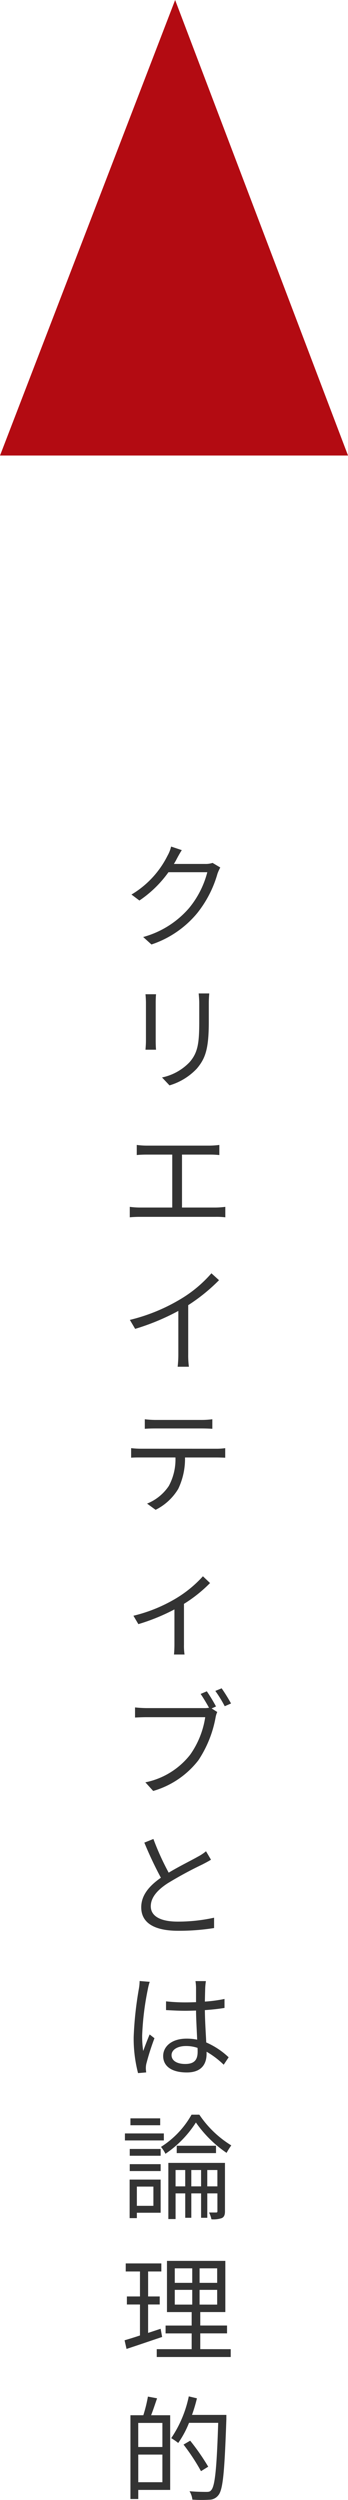
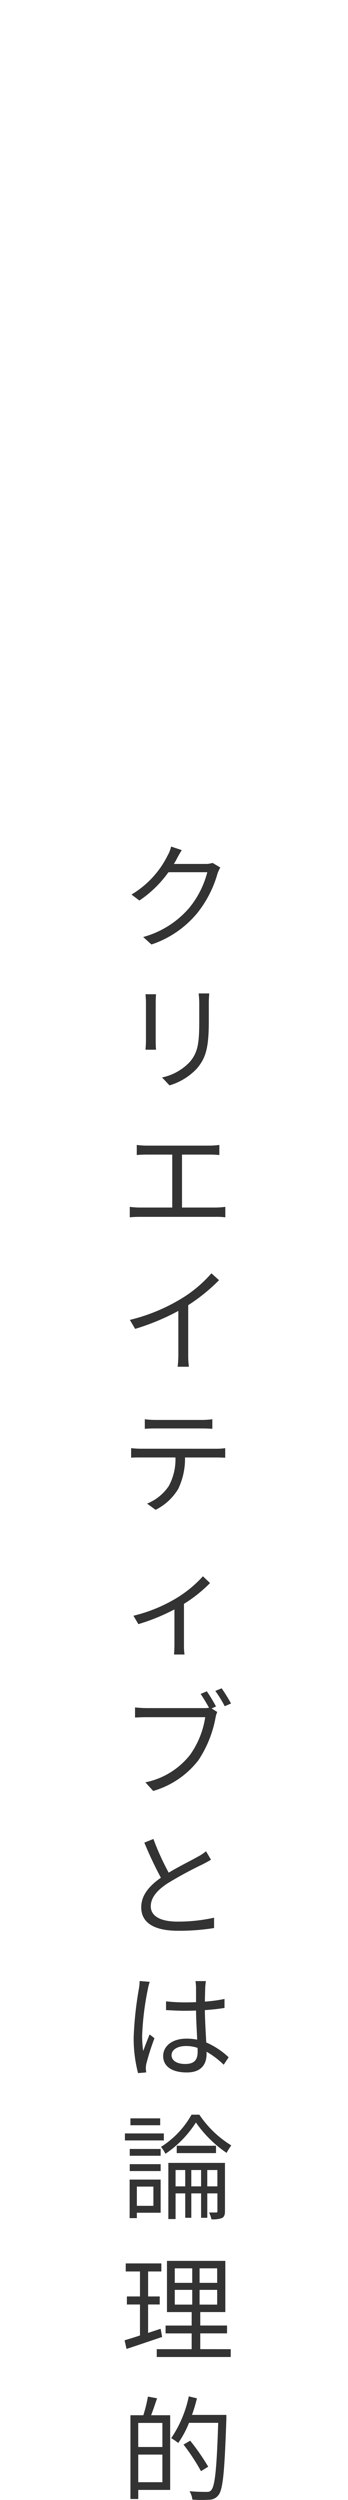
<svg xmlns="http://www.w3.org/2000/svg" width="66.647" height="477.879" viewBox="0 0 66.647 477.879">
  <g id="グループ_605" data-name="グループ 605" transform="translate(-233.676 -4914)">
    <path id="パス_483" data-name="パス 483" d="M17.71,4.37a4.213,4.213,0,0,1-1.43.2H10.3a9.887,9.887,0,0,0,.528-.924c.22-.418.616-1.144.99-1.716L9.768,1.246a6.661,6.661,0,0,1-.682,1.738A17.982,17.982,0,0,1,2.178,10.42L3.7,11.564A21.82,21.82,0,0,0,9.262,6.152H16.7a17.709,17.709,0,0,1-3.5,6.864,17.8,17.8,0,0,1-8.778,5.522l1.584,1.43a19.289,19.289,0,0,0,8.756-5.984,21.437,21.437,0,0,0,3.894-7.568,9.388,9.388,0,0,1,.528-1.166ZM4.862,29.478c.044.418.088,1.188.088,1.584v7.326c0,.66-.066,1.364-.088,1.694H6.886c-.044-.4-.066-1.122-.066-1.672V31.062c0-.528.022-1.166.066-1.584Zm10.186-.154c.044.528.11,1.166.11,1.892v3.476c0,4.158-.264,5.94-1.848,7.766a10.15,10.15,0,0,1-5.28,2.926L9.46,46.9A11.751,11.751,0,0,0,14.7,43.69c1.584-1.892,2.288-3.63,2.288-8.91V31.216c0-.726.044-1.364.088-1.892ZM11.858,70.25V60.13h5.28a16.925,16.925,0,0,1,1.87.088V58.282a15.566,15.566,0,0,1-1.87.132H5.038a14.568,14.568,0,0,1-1.848-.132v1.936c.55-.066,1.43-.088,1.848-.088h4.95V70.25h-6.2a15.07,15.07,0,0,1-1.936-.132v2c.682-.066,1.342-.088,1.936-.088H18.326a13.8,13.8,0,0,1,1.826.088v-2a15.475,15.475,0,0,1-1.826.132ZM17.49,82.818A24.273,24.273,0,0,1,11.7,87.68,34.723,34.723,0,0,1,1.87,91.728l1.012,1.716a44,44,0,0,0,8.272-3.432v8.316a20.407,20.407,0,0,1-.132,2.354h2.156a16.6,16.6,0,0,1-.132-2.354V88.912a34.509,34.509,0,0,0,5.9-4.774ZM15.62,112.48c.638,0,1.408.022,2.046.066V110.72a16.232,16.232,0,0,1-2.046.132H6.71a18.3,18.3,0,0,1-1.98-.132v1.826c.55-.044,1.276-.066,2-.066ZM4.026,116.352a17.266,17.266,0,0,1-1.914-.11v1.826c.594-.044,1.232-.044,1.914-.044H10.6a10.651,10.651,0,0,1-1.276,5.456,9.107,9.107,0,0,1-4.158,3.366L6.8,128.034a10.547,10.547,0,0,0,4.334-4,13.316,13.316,0,0,0,1.3-6.006h5.984c.528,0,1.232.022,1.716.044v-1.826a11.794,11.794,0,0,1-1.716.11Zm11.836,24.382a22.676,22.676,0,0,1-5.676,4.532,29.061,29.061,0,0,1-7.634,3.014l.946,1.606a38.324,38.324,0,0,0,6.908-2.816V153.8c0,.66-.044,1.562-.088,1.892h2.024a11.025,11.025,0,0,1-.11-1.892v-7.788a27.014,27.014,0,0,0,4.994-3.982Zm2.508,24.888a31.821,31.821,0,0,0-1.76-2.9l-1.188.506c.484.7,1.144,1.8,1.606,2.64a4.891,4.891,0,0,1-.946.066H5.06a21.918,21.918,0,0,1-2.2-.132v1.936c.55-.022,1.32-.066,2.178-.066H16.3a16.738,16.738,0,0,1-2.882,7.172,14.556,14.556,0,0,1-8.58,5.28l1.5,1.65A16.841,16.841,0,0,0,15,175.9a21.858,21.858,0,0,0,3.278-8.118,4.344,4.344,0,0,1,.33-1.1L17.534,166Zm-.132-2.97a24.2,24.2,0,0,1,1.8,2.926l1.21-.528a32.17,32.17,0,0,0-1.8-2.9ZM16.456,193.3a8.744,8.744,0,0,1-1.562,1.034c-1.188.682-3.542,1.826-5.588,3.058A50.055,50.055,0,0,1,6.38,190.95l-1.738.7a72.206,72.206,0,0,0,3.168,6.71c-2.332,1.628-3.762,3.41-3.762,5.654,0,3.256,2.97,4.488,7.062,4.488A42.756,42.756,0,0,0,18,207.978V206a32.09,32.09,0,0,1-6.974.748c-3.432,0-5.148-1.122-5.148-2.926,0-1.65,1.21-3.08,3.234-4.4a73.39,73.39,0,0,1,6.622-3.586c.638-.33,1.188-.616,1.672-.924ZM3.74,218.1a9.608,9.608,0,0,1-.154,1.54A67.887,67.887,0,0,0,2.6,228.8a26.325,26.325,0,0,0,.836,6.908l1.562-.132c-.022-.22-.066-.528-.066-.748a3.738,3.738,0,0,1,.11-.968,47.035,47.035,0,0,1,1.54-4.818l-.924-.726c-.374.88-.88,2.178-1.232,3.168a19.249,19.249,0,0,1-.2-2.97A53.5,53.5,0,0,1,5.3,219.732a10.319,10.319,0,0,1,.374-1.474Zm11.11,13.508c0,1.452-.528,2.354-2.376,2.354-1.562,0-2.618-.616-2.618-1.694,0-1.012,1.122-1.738,2.75-1.738a6.812,6.812,0,0,1,2.222.352C14.85,231.15,14.85,231.414,14.85,231.612Zm5.94,1.078a14.854,14.854,0,0,0-4.29-2.838c-.088-1.826-.242-4-.264-6.182,1.3-.088,2.574-.22,3.762-.418v-1.716a27.75,27.75,0,0,1-3.762.506c.022-1.012.044-2.024.066-2.618a12.342,12.342,0,0,1,.132-1.3h-2a8.9,8.9,0,0,1,.11,1.32v2.706c-.682.022-1.364.044-2.046.044a34.059,34.059,0,0,1-3.7-.2v1.672c1.276.066,2.42.132,3.652.132.7,0,1.386-.022,2.09-.044.022,1.8.154,3.894.22,5.566a9.717,9.717,0,0,0-2.024-.2c-2.86,0-4.488,1.5-4.488,3.322,0,1.936,1.606,3.146,4.532,3.146,2.948,0,3.784-1.76,3.784-3.564v-.4a16.533,16.533,0,0,1,3.278,2.486ZM7.678,244.356H1.98v1.32h5.7Zm.7,2.882H.924v1.342H8.382Zm-2,10.164v3.674H3.212V257.4Zm1.386-1.342H1.826v7.37H3.212V262.4H7.766Zm-5.918-1.628H7.766v-1.32H1.848Zm0-2.926H7.766v-1.3H1.848Zm14.85,5.852v-3.124h1.936v3.124Zm-3.058,0v-3.124h1.87v3.124Zm-3.014,0v-3.124h1.848v3.124Zm9.46-4.488H9.24v10.736h1.386V258.7h1.848v4.664H13.64V258.7h1.87v4.664H16.7V258.7h1.936v3.388c0,.2-.044.264-.242.264H17.028a4.827,4.827,0,0,1,.462,1.3,4.934,4.934,0,0,0,2.024-.242c.44-.242.572-.638.572-1.3Zm-9.24-3.278V251H18.37v-1.408Zm2.838-5.94a17.314,17.314,0,0,1-5.852,6.16,7.13,7.13,0,0,1,.858,1.32,20.543,20.543,0,0,0,5.83-5.984,22.7,22.7,0,0,0,5.874,5.808,15.712,15.712,0,0,1,.9-1.43,19.885,19.885,0,0,1-6.116-5.874ZM7.766,284.578l-2.4.792v-5.434H7.59V278.4H5.368v-4.774H7.9v-1.54H1.078v1.54H3.806V278.4H1.3v1.54H3.806v5.918c-1.122.374-2.134.682-2.948.924l.374,1.65c1.958-.638,4.466-1.5,6.82-2.288Zm2.706-7.436h3.344v2.816H10.472Zm0-4.114h3.344V275.8H10.472ZM18.59,275.8H15.224v-2.772H18.59Zm0,4.158H15.224v-2.816H18.59Zm-3.234,8.514v-3.014h5.126v-1.5H15.356v-2.574h4.8V271.6H8.976v9.79h4.73v2.574H8.712v1.5h4.994v3.014H7.018v1.5H21.186v-1.5ZM8.1,307.178H3.476v-4.6H8.1Zm-4.62,6.732v-5.28H8.1v5.28Zm1.848-16.368a27.154,27.154,0,0,1-.88,3.564H1.98v16.016h1.5v-1.738H9.592V301.106H5.94c.374-.946.77-2.156,1.144-3.234Zm15.026,3.5H13.772a30.9,30.9,0,0,0,.946-3.168l-1.562-.374a22.323,22.323,0,0,1-3.366,7.986,12.027,12.027,0,0,1,1.342.924,18.524,18.524,0,0,0,2.068-3.85h5.588c-.286,8.756-.616,12.1-1.342,12.87-.22.286-.462.33-.9.33-.506,0-1.826,0-3.256-.132a3.784,3.784,0,0,1,.55,1.606,23.183,23.183,0,0,0,3.256.022,2.188,2.188,0,0,0,1.738-.88c.88-1.078,1.166-4.466,1.518-14.5Zm-3.476,9.9a43.044,43.044,0,0,0-3.454-4.972l-1.276.748a39.14,39.14,0,0,1,3.344,5.082Z" transform="translate(256.676 5074.576)" fill="#333" />
-     <path id="パス_433" data-name="パス 433" d="M556.6,396.513l-33.538,87.076h66.647Z" transform="translate(-289.383 4517.487)" fill="#b30b12" />
  </g>
</svg>